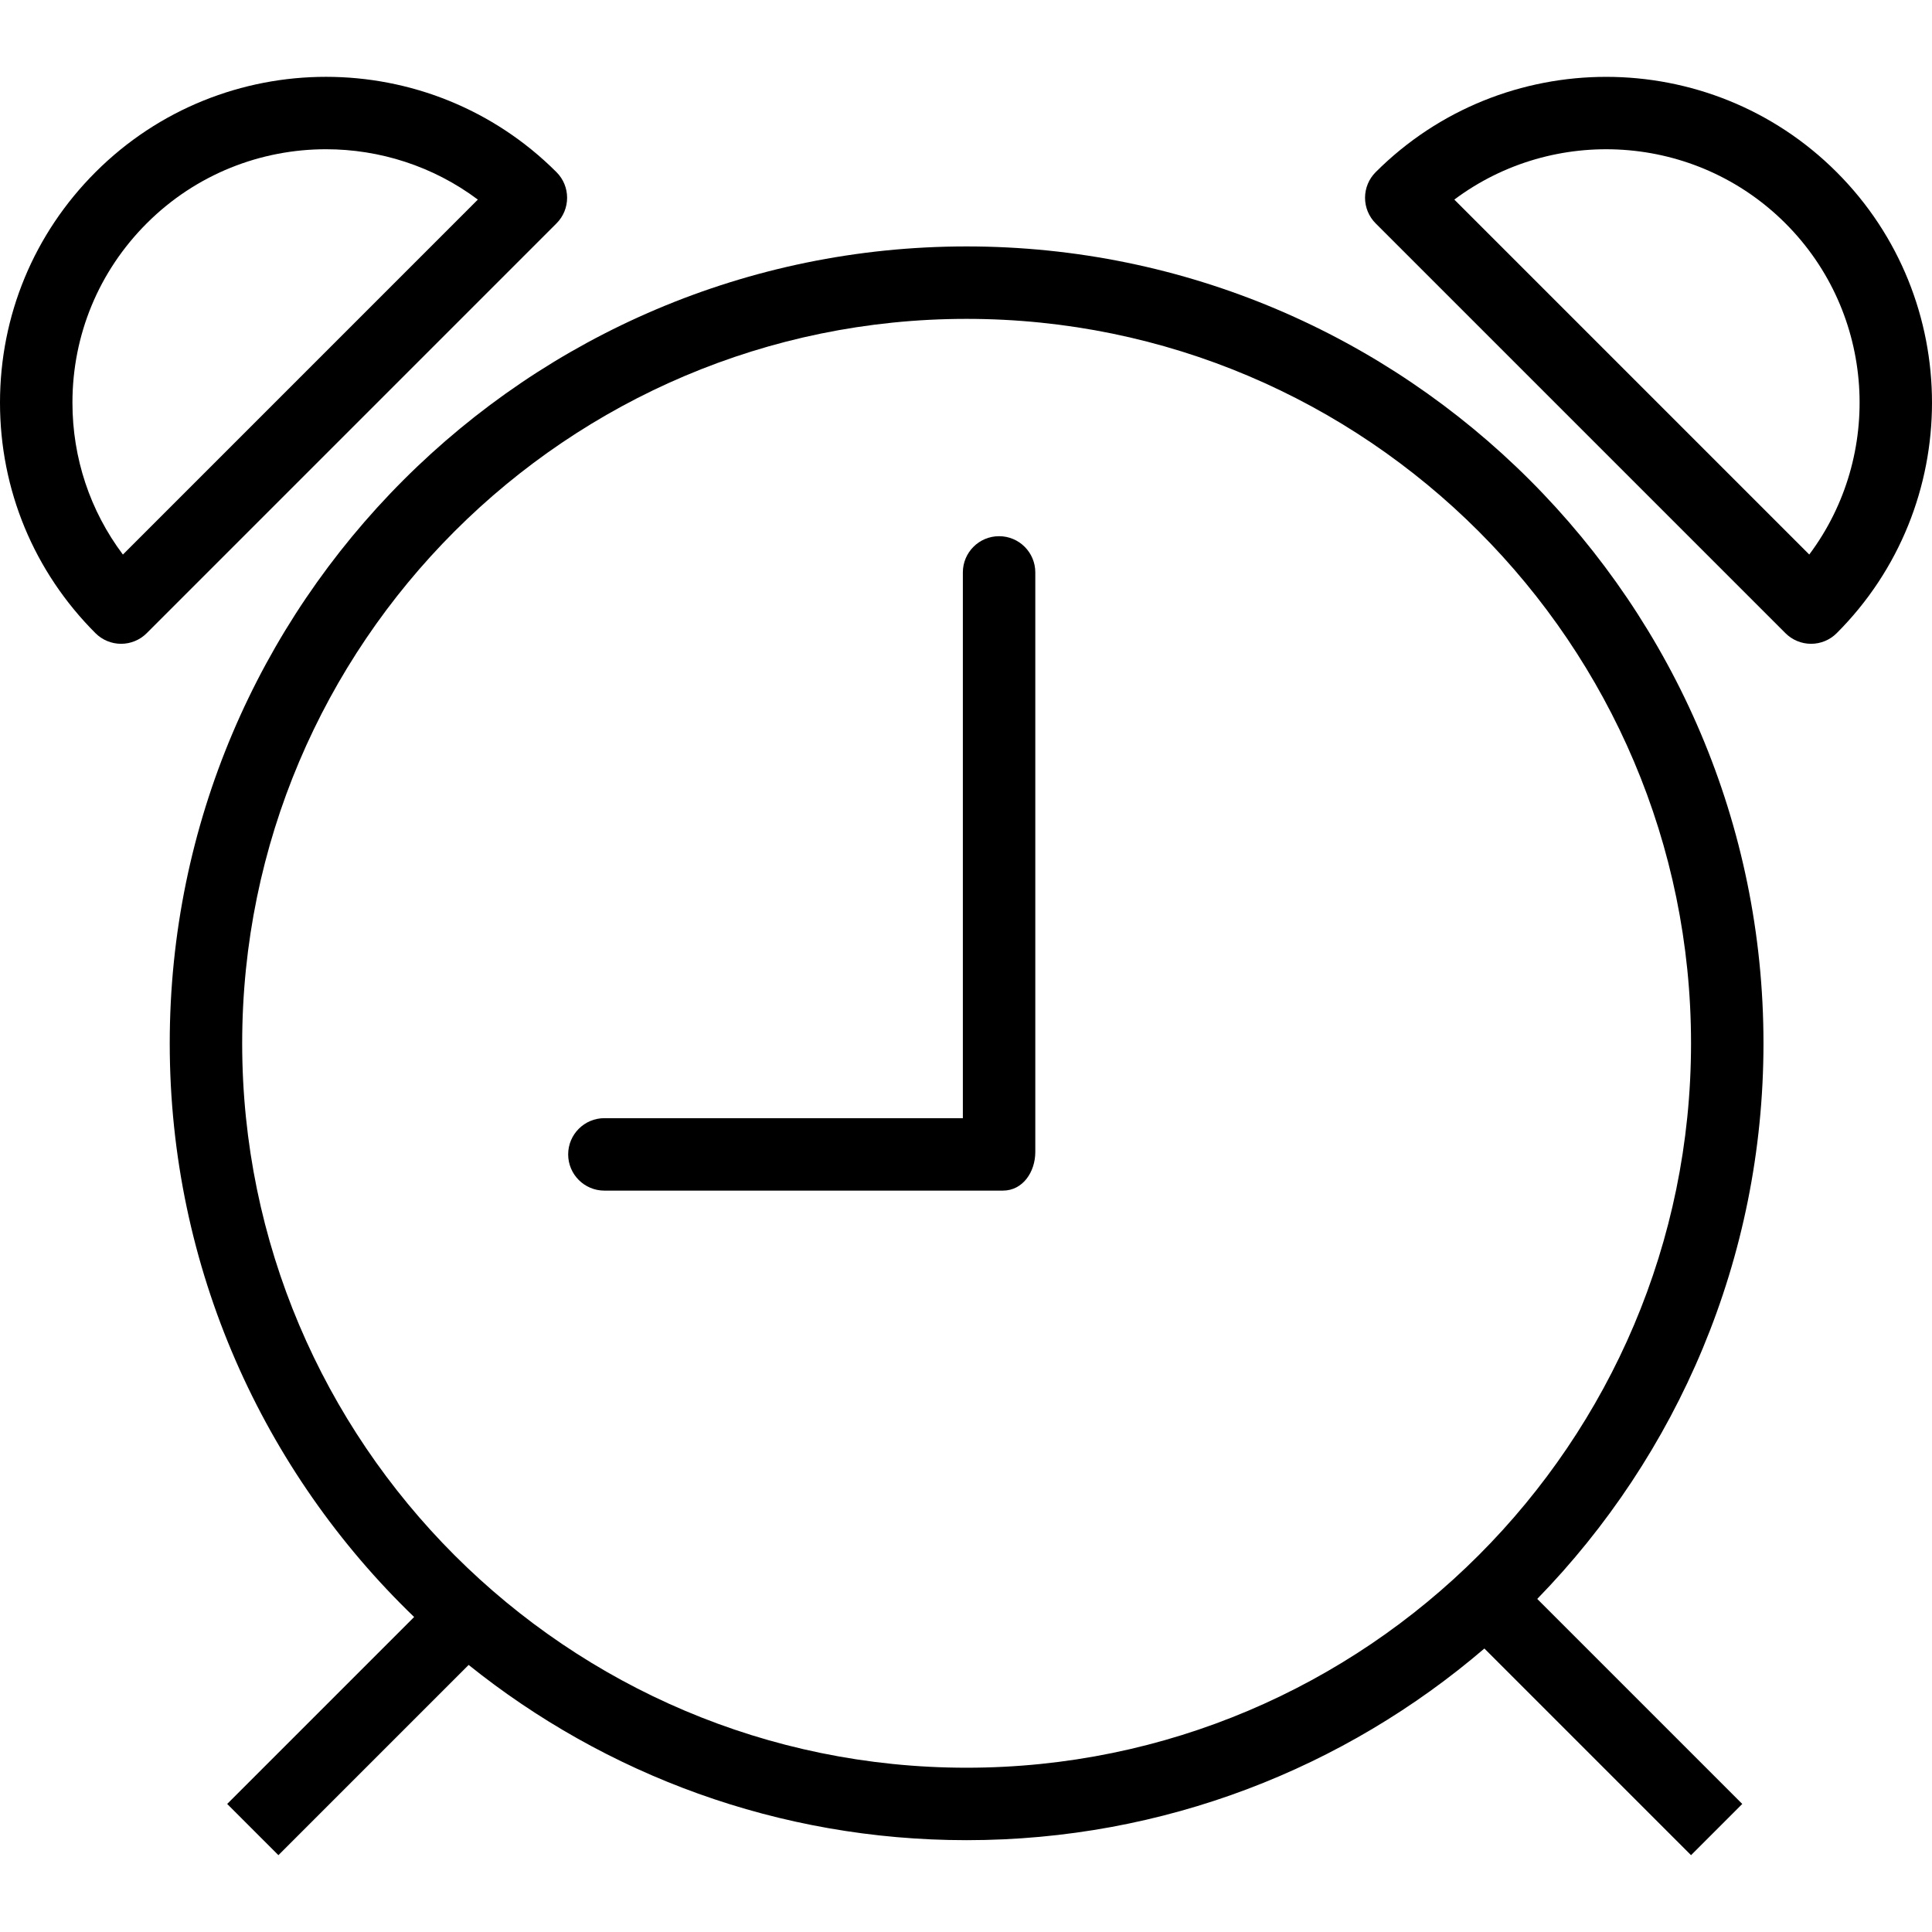
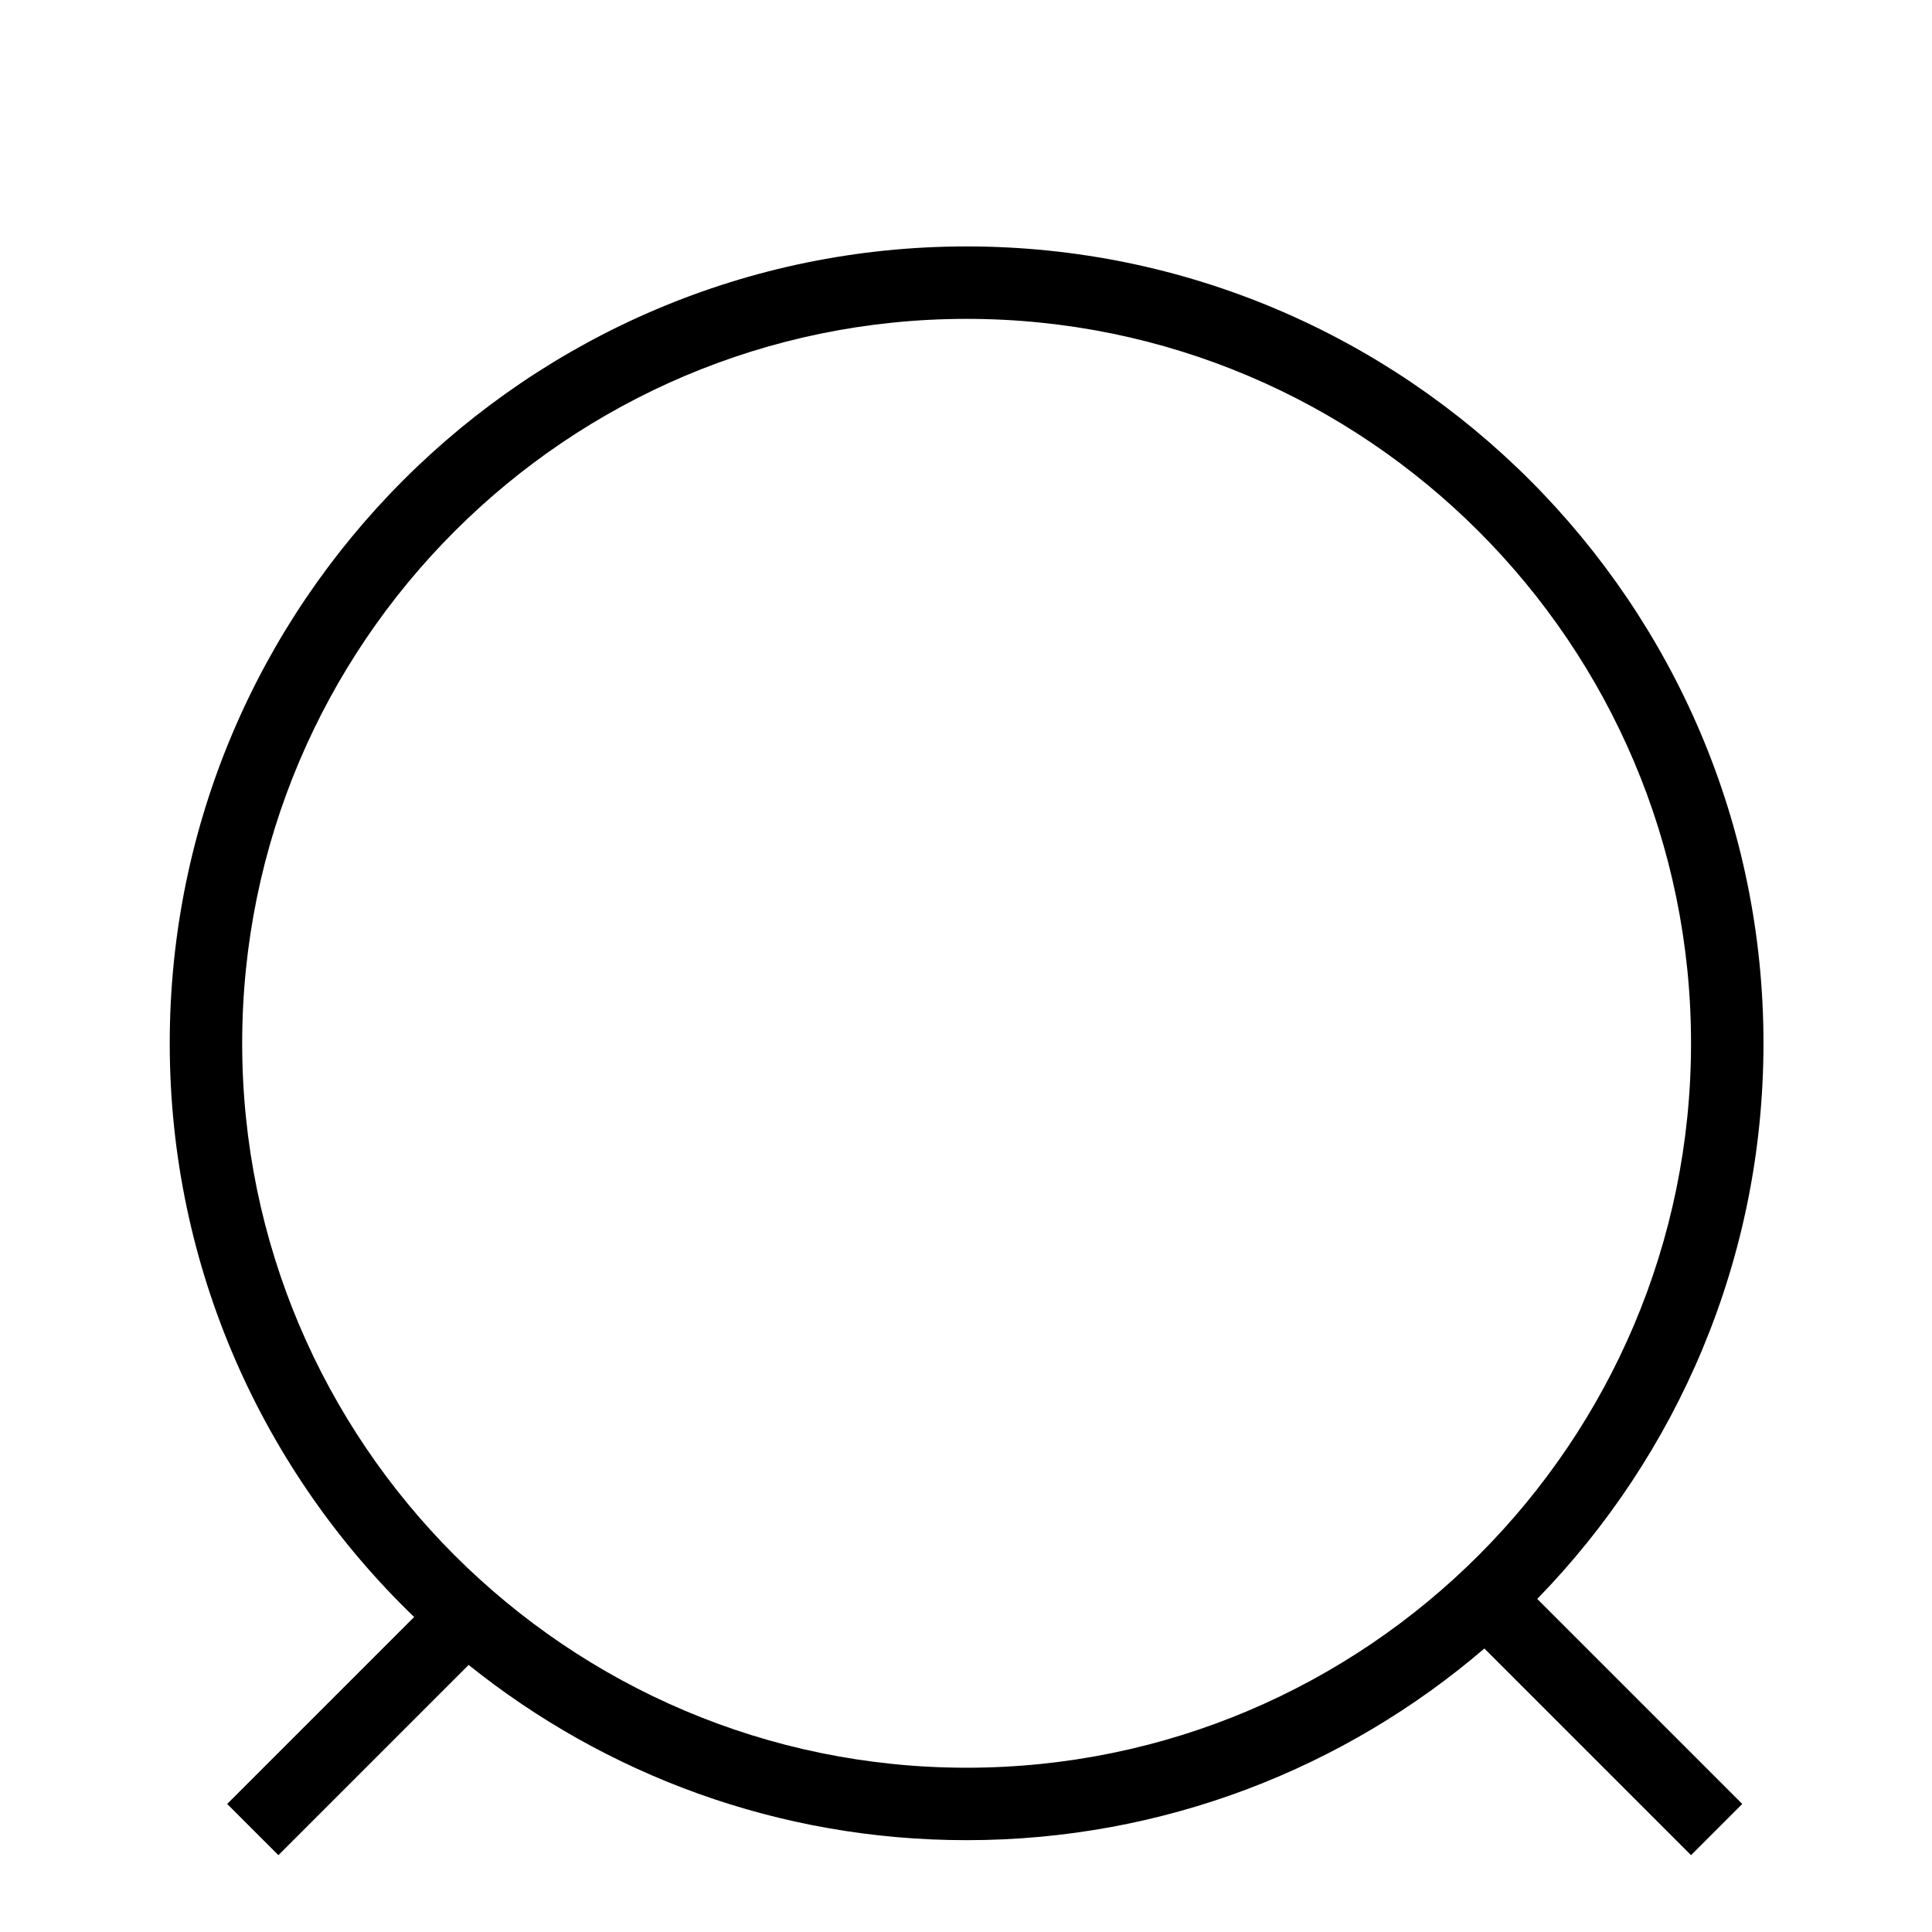
<svg xmlns="http://www.w3.org/2000/svg" fill="#000000" height="800px" width="800px" version="1.1" id="Layer_1" viewBox="0 0 512 512" xml:space="preserve">
  <g>
    <g>
      <path d="M467.34,276.485c0-116.443-94.734-211.179-211.179-211.179c-116.445,0-211.179,94.736-211.179,211.179    c0,59.65,24.866,113.595,64.768,152.036l-49.544,49.544l13.574,13.575l50.416-50.416c36.177,29.039,82.073,46.44,131.966,46.44    c52.336,0,100.281-19.145,137.215-50.79l54.766,54.766l13.574-13.575l-54.334-54.334    C444.459,385.661,467.34,333.698,467.34,276.485z M256.161,468.465c-105.857,0-191.981-86.124-191.981-191.981    c0-105.857,86.124-191.981,191.981-191.981c105.857,0,191.981,86.124,191.981,191.981    C448.142,382.341,362.017,468.465,256.161,468.465z" />
    </g>
  </g>
  <g>
    <g>
-       <path d="M486.739,45.625c-33.681-33.681-88.496-33.672-122.177,0c-1.8,1.8-2.812,4.242-2.812,6.787    c0,2.545,1.012,4.987,2.812,6.787l108.603,108.603c1.8,1.8,4.242,2.812,6.787,2.812c2.545,0,4.987-1.012,6.787-2.812    C520.42,134.117,520.42,79.306,486.739,45.625z M479.47,146.955L385.41,52.894c26.29-19.681,63.856-17.591,87.755,6.304    C497.06,83.093,499.16,120.655,479.47,146.955z" />
-     </g>
+       </g>
  </g>
  <g>
    <g>
-       <path d="M147.478,45.625c-33.686-33.686-88.486-33.686-122.172,0C8.985,61.94,0,83.637,0,106.711    c0,23.079,8.985,44.775,25.305,61.091c1.8,1.8,4.242,2.812,6.787,2.812c2.545,0,4.987-1.012,6.787-2.812L147.478,59.198    C151.227,55.45,151.227,49.374,147.478,45.625z M32.57,146.963c-8.68-11.558-13.372-25.544-13.372-40.252    c0-17.946,6.988-34.82,19.681-47.513c13.1-13.1,30.306-19.648,47.512-19.648c14.178,0,28.361,4.448,40.243,13.344L32.57,146.963z" />
-     </g>
+       </g>
  </g>
  <g>
    <g>
-       <path d="M264.766,142.098c-5.301,0-9.599,4.299-9.599,9.599v144.63H160.17c-5.301,0-9.599,4.298-9.599,9.599    s4.298,9.599,9.599,9.599h105.59c5.301,0,8.605-4.941,8.605-10.244V151.697C274.365,146.397,270.067,142.098,264.766,142.098z" />
-     </g>
+       </g>
  </g>
</svg>